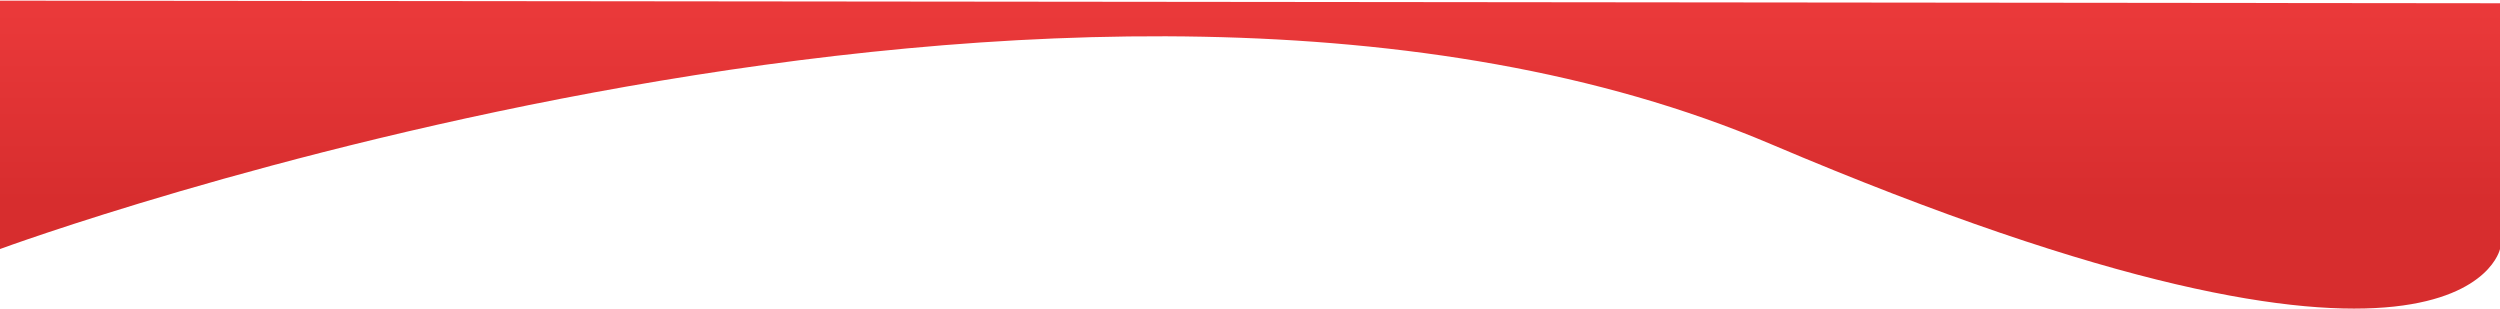
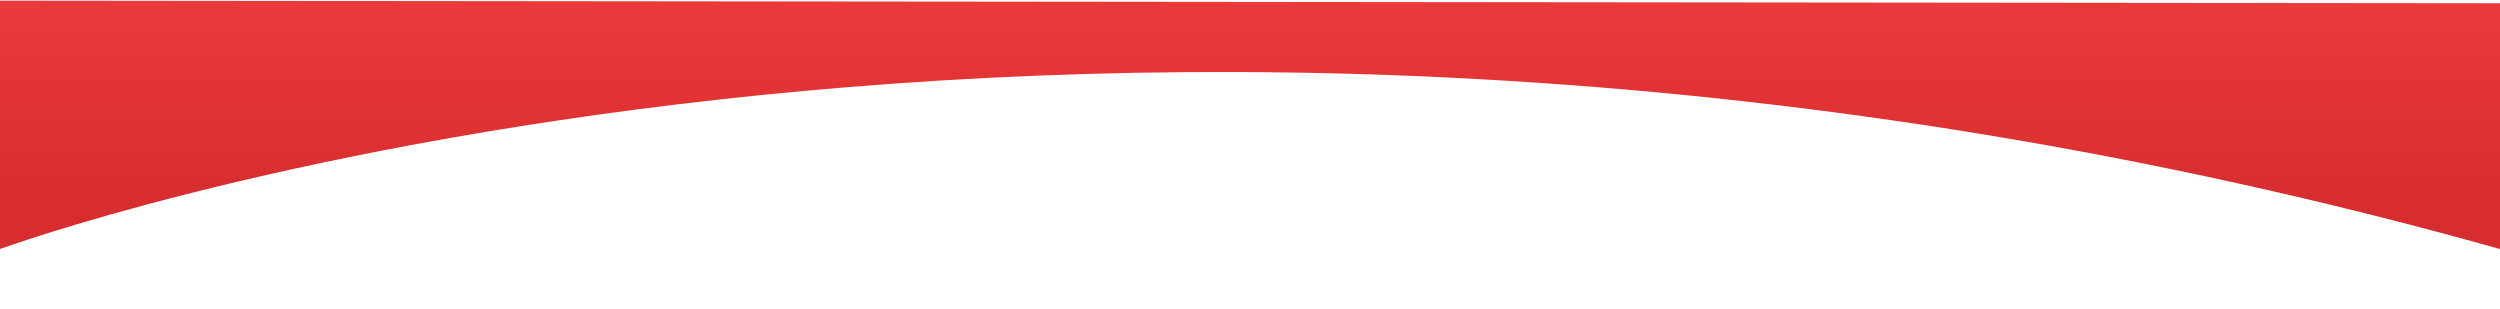
<svg xmlns="http://www.w3.org/2000/svg" width="1920" height="237" viewBox="0 0 1920 237" fill="none">
-   <path d="M0 0.5L1920 2.5V191.257C1920 191.257 1890 335.948 1360 110.657C830 -114.634 0 191.257 0 191.257V0.5Z" fill="url(#paint0_linear_2701_737)" />
+   <path d="M0 0.5L1920 2.5V191.257C830 -114.634 0 191.257 0 191.257V0.5Z" fill="url(#paint0_linear_2701_737)" />
  <defs>
    <linearGradient id="paint0_linear_2701_737" x1="960" y1="-1068.72" x2="960" y2="154.841" gradientUnits="userSpaceOnUse">
      <stop offset="0.75" stop-color="#FF4647" />
      <stop offset="1" stop-color="#D72D2E" />
    </linearGradient>
  </defs>
</svg>